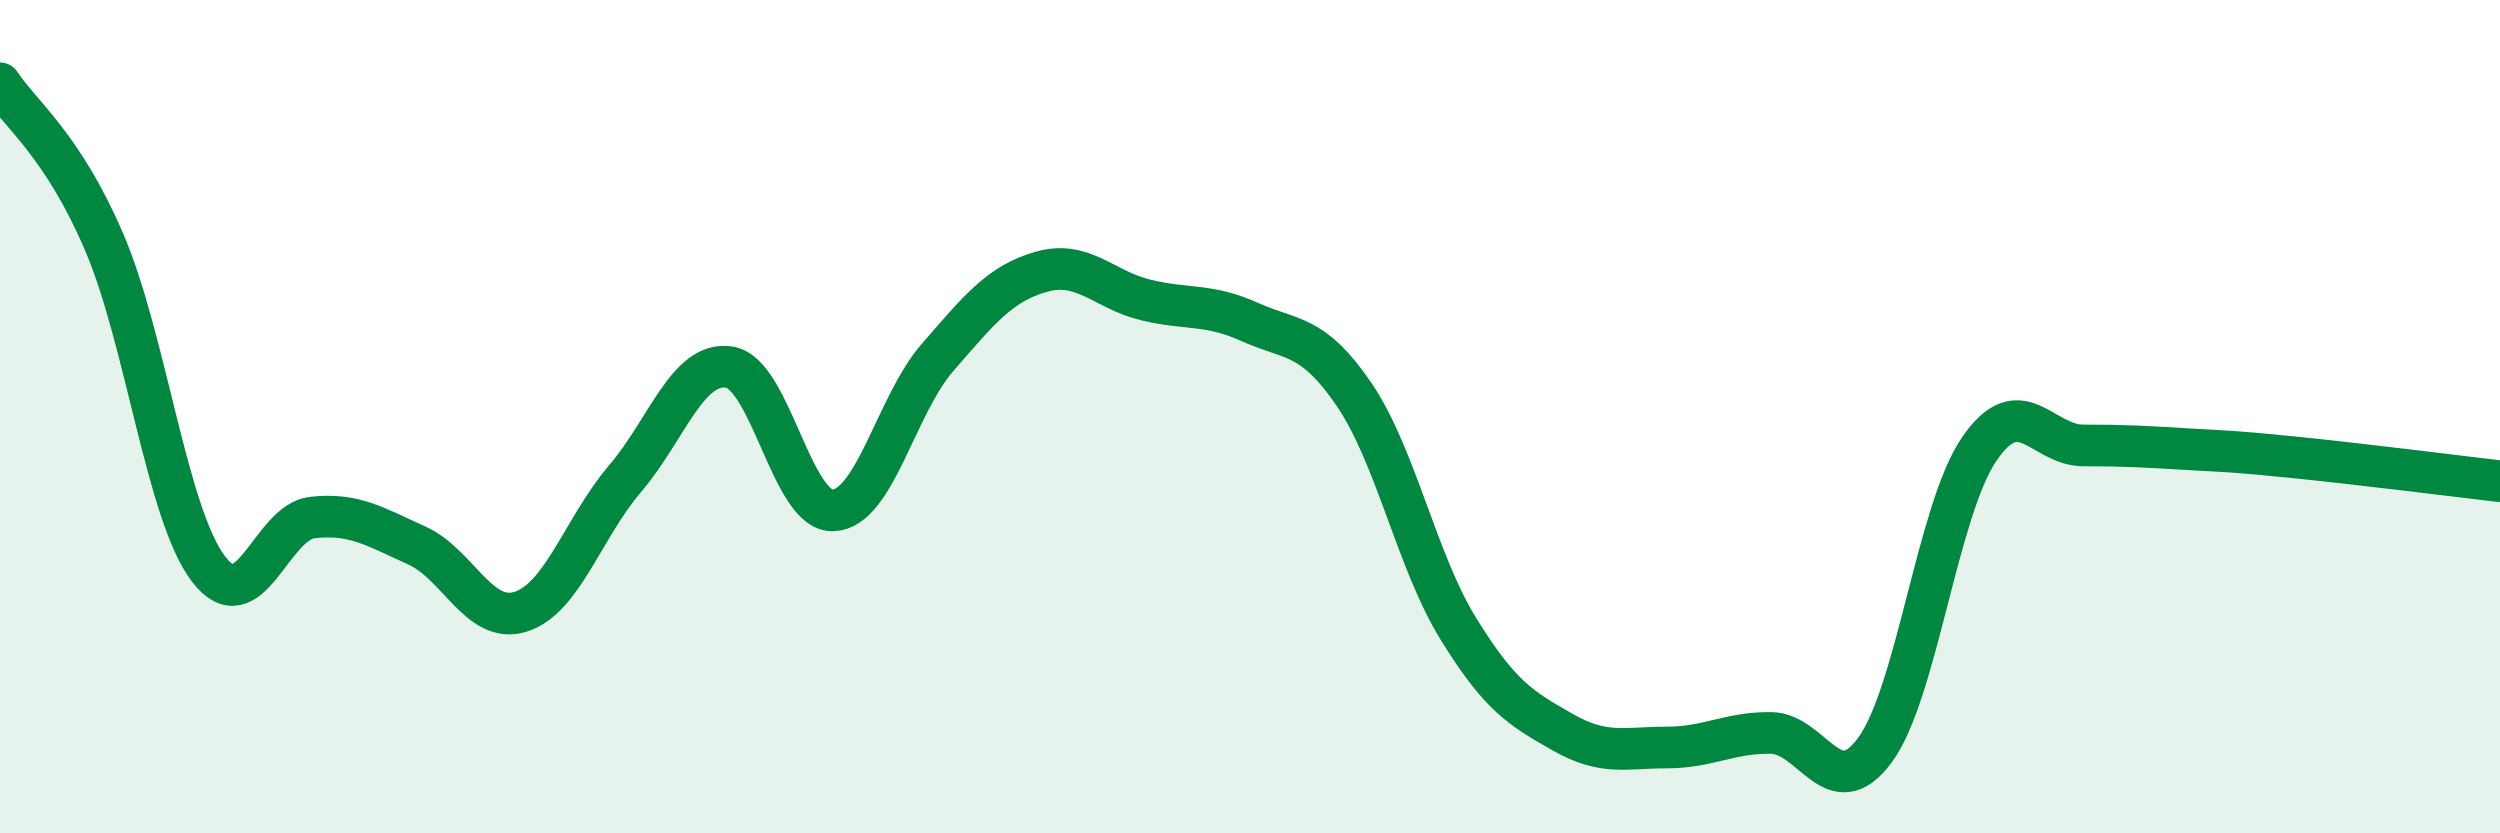
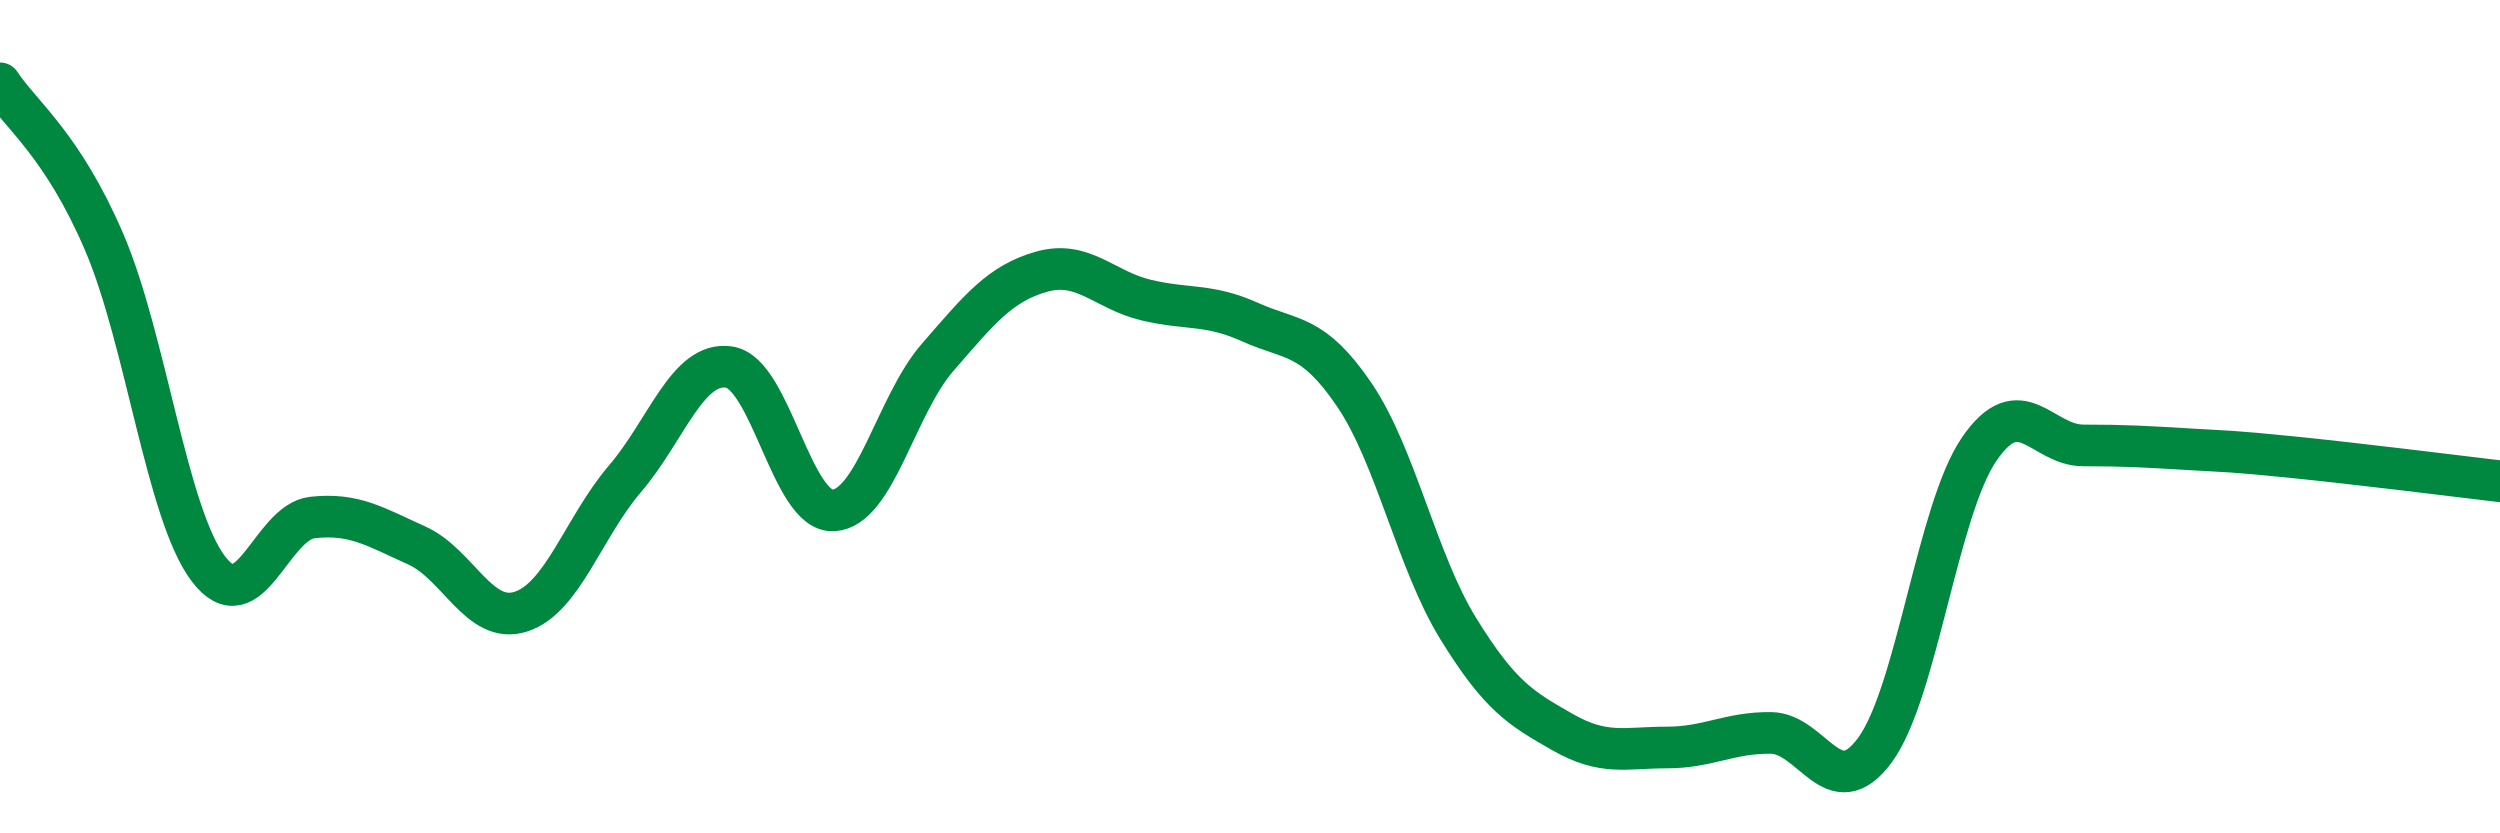
<svg xmlns="http://www.w3.org/2000/svg" width="60" height="20" viewBox="0 0 60 20">
-   <path d="M 0,2 C 0.5,2.76 1.5,3.48 2.5,5.81 C 3.5,8.14 4,12.33 5,13.65 C 6,14.97 6.5,12.53 7.5,12.42 C 8.5,12.31 9,12.64 10,13.09 C 11,13.54 11.5,15 12.5,14.68 C 13.5,14.36 14,12.66 15,11.49 C 16,10.32 16.5,8.66 17.5,8.81 C 18.5,8.96 19,12.3 20,12.25 C 21,12.2 21.5,9.73 22.5,8.58 C 23.5,7.43 24,6.8 25,6.52 C 26,6.24 26.5,6.96 27.5,7.2 C 28.5,7.44 29,7.28 30,7.73 C 31,8.18 31.5,8 32.5,9.47 C 33.5,10.94 34,13.47 35,15.09 C 36,16.71 36.5,17 37.5,17.57 C 38.5,18.14 39,17.94 40,17.94 C 41,17.94 41.5,17.58 42.5,17.59 C 43.5,17.6 44,19.36 45,18 C 46,16.64 46.5,12.24 47.5,10.78 C 48.5,9.32 49,10.69 50,10.69 C 51,10.69 51.5,10.72 52.5,10.78 C 53.5,10.84 53.5,10.82 55,10.97 C 56.5,11.12 59,11.43 60,11.55L60 20L0 20Z" fill="#008740" opacity="0.1" stroke-linecap="round" stroke-linejoin="round" />
  <path d="M 0,2 C 0.5,2.76 1.5,3.48 2.5,5.81 C 3.5,8.14 4,12.33 5,13.65 C 6,14.97 6.5,12.53 7.5,12.42 C 8.5,12.31 9,12.64 10,13.09 C 11,13.54 11.5,15 12.5,14.68 C 13.5,14.36 14,12.66 15,11.49 C 16,10.32 16.5,8.66 17.5,8.81 C 18.5,8.96 19,12.3 20,12.25 C 21,12.2 21.5,9.73 22.5,8.58 C 23.5,7.43 24,6.8 25,6.52 C 26,6.24 26.5,6.96 27.5,7.2 C 28.5,7.44 29,7.28 30,7.73 C 31,8.18 31.5,8 32.5,9.47 C 33.5,10.94 34,13.47 35,15.09 C 36,16.71 36.5,17 37.5,17.57 C 38.5,18.14 39,17.94 40,17.94 C 41,17.94 41.5,17.58 42.5,17.59 C 43.5,17.6 44,19.36 45,18 C 46,16.64 46.5,12.24 47.5,10.78 C 48.5,9.32 49,10.69 50,10.69 C 51,10.69 51.5,10.72 52.5,10.78 C 53.5,10.84 53.5,10.82 55,10.97 C 56.5,11.12 59,11.43 60,11.55" stroke="#008740" stroke-width="1" fill="none" stroke-linecap="round" stroke-linejoin="round" />
</svg>